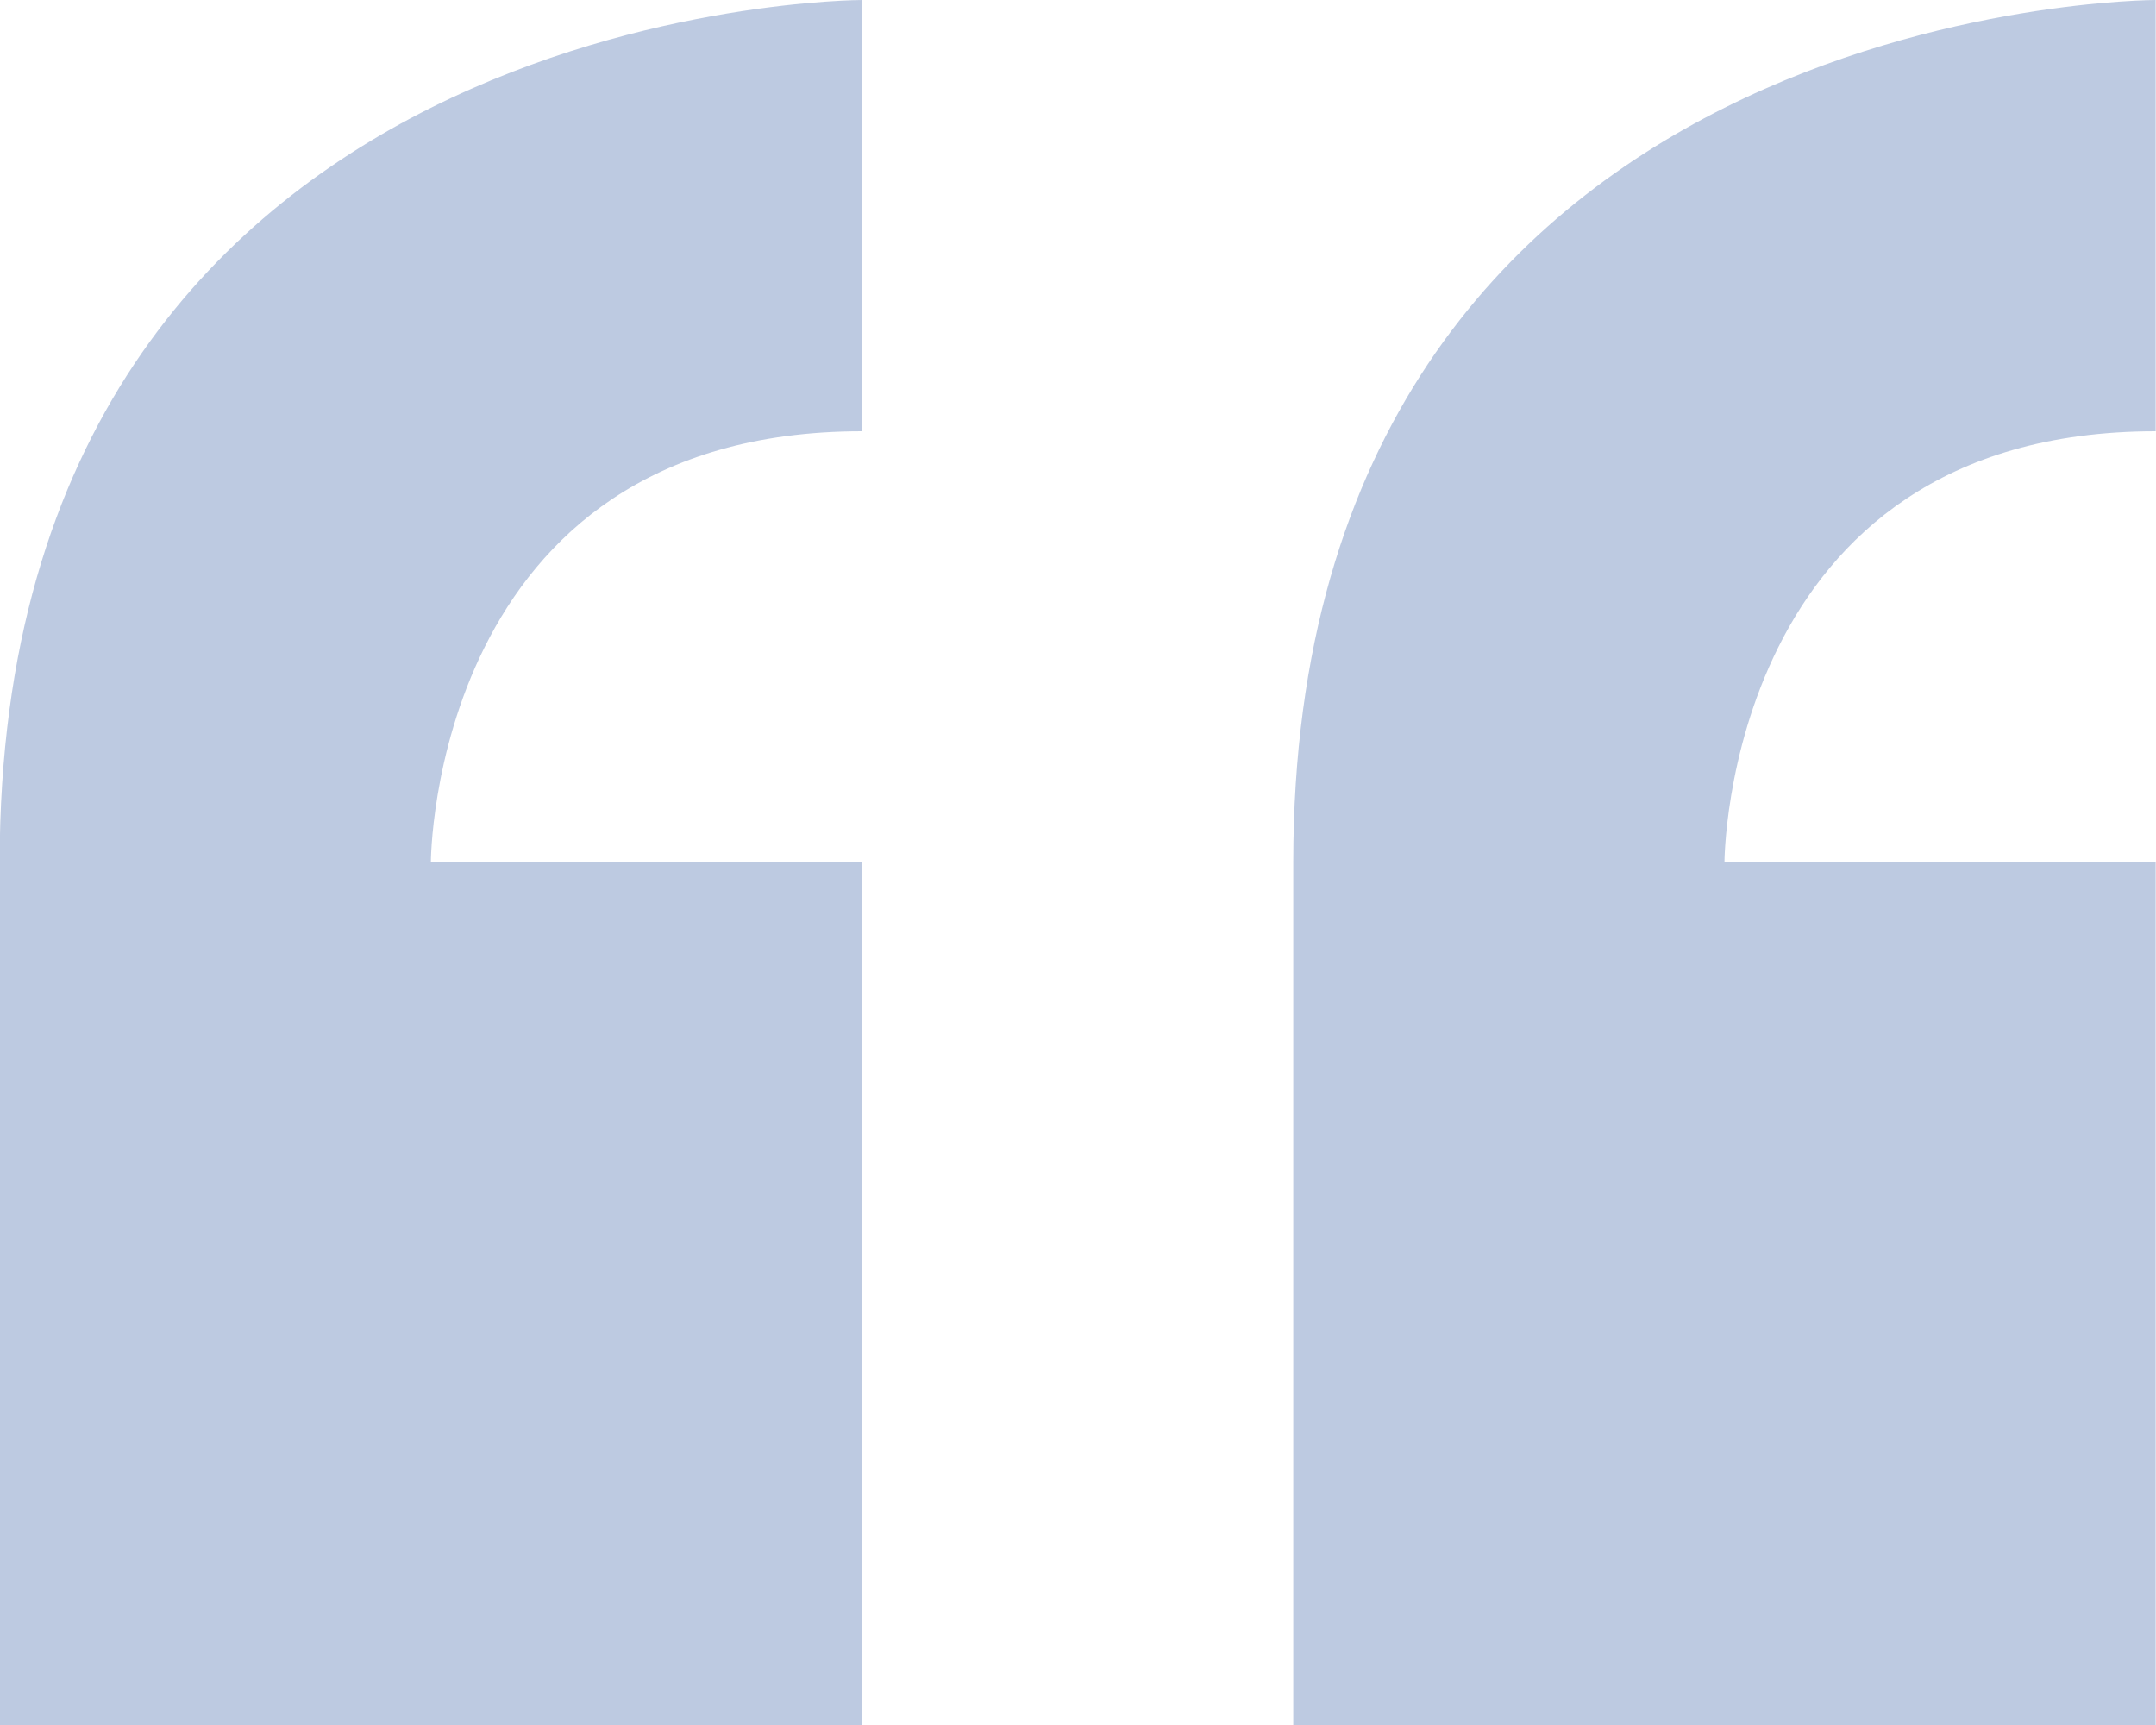
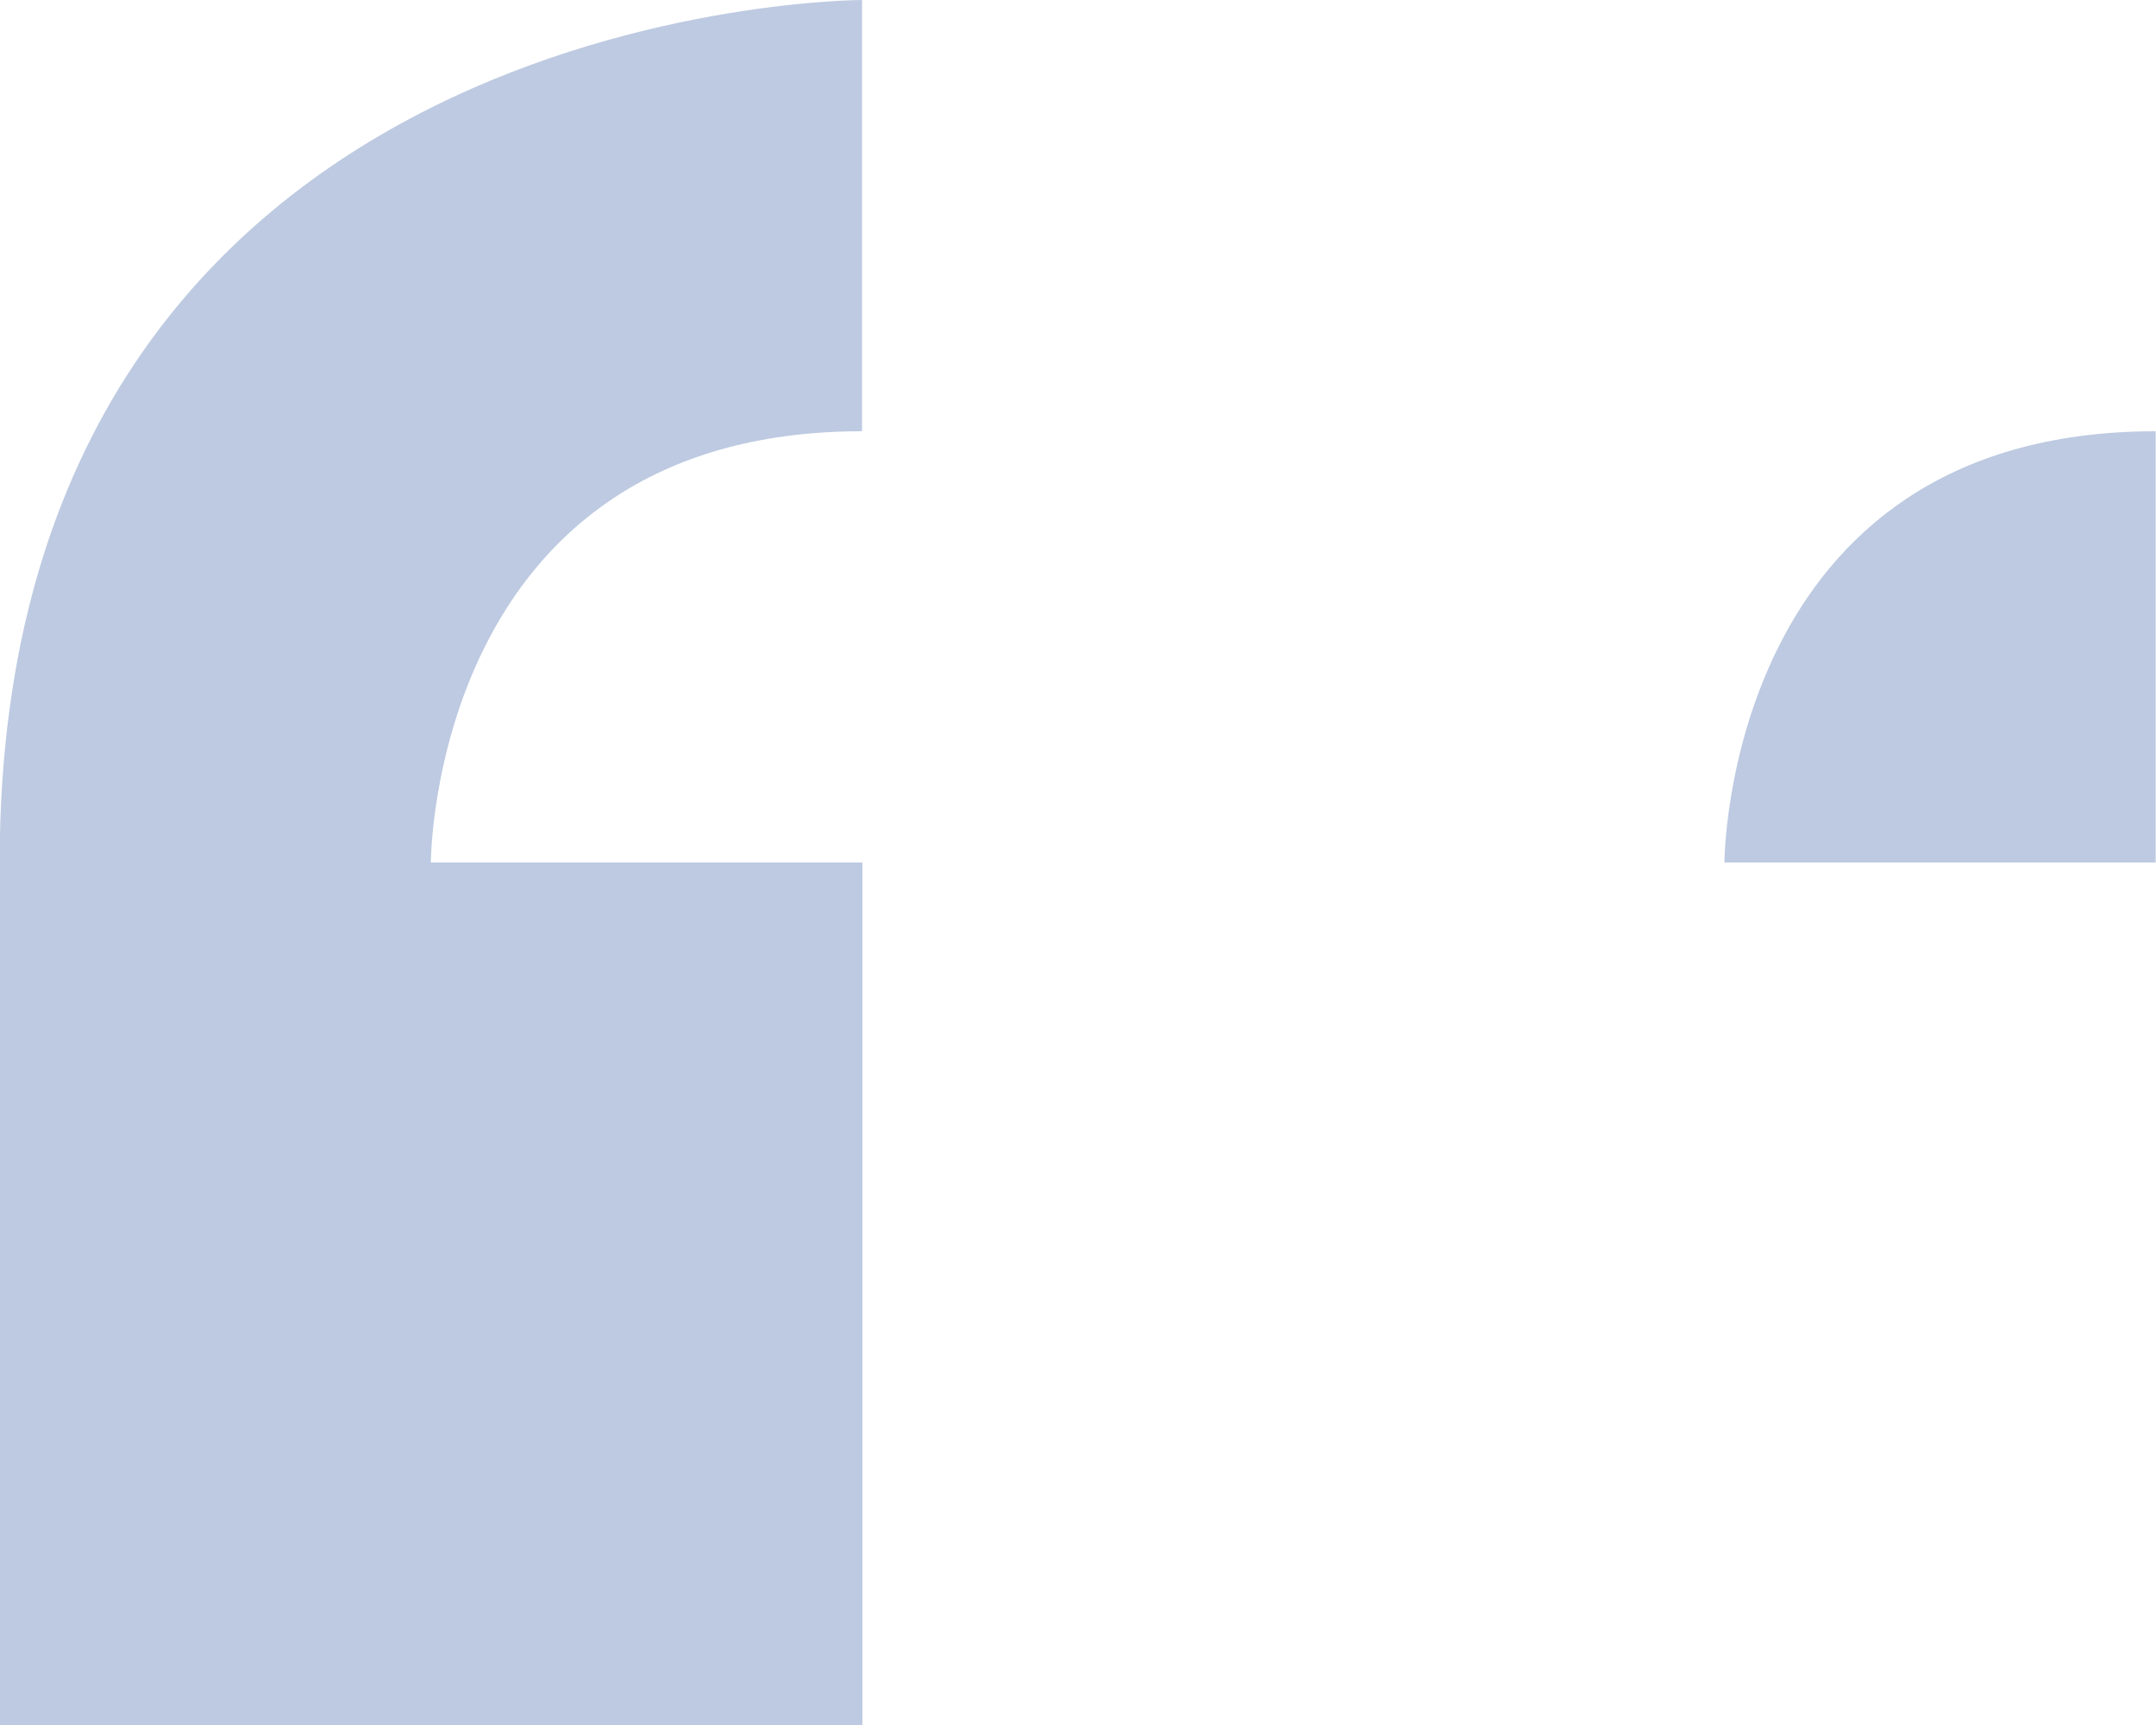
<svg xmlns="http://www.w3.org/2000/svg" width="31.25" height="25" viewBox="0 0 31.25 25">
-   <path id="Icon_metro-quote" data-name="Icon metro-quote" d="M8.355,22.14v12.5h12.5V22.14H14.6s0-6.25,6.25-6.25V9.64s-12.5,0-12.5,12.5ZM39.6,15.89V9.64s-12.5,0-12.5,12.5v12.5H39.6V22.14h-6.25S33.355,15.89,39.6,15.89Z" transform="translate(-8.355 -9.64)" fill="#7c96c4" opacity="0.5" />
+   <path id="Icon_metro-quote" data-name="Icon metro-quote" d="M8.355,22.14v12.5h12.5V22.14H14.6s0-6.25,6.25-6.25V9.64s-12.5,0-12.5,12.5ZM39.6,15.89V9.64v12.5H39.6V22.14h-6.25S33.355,15.89,39.6,15.89Z" transform="translate(-8.355 -9.64)" fill="#7c96c4" opacity="0.5" />
</svg>